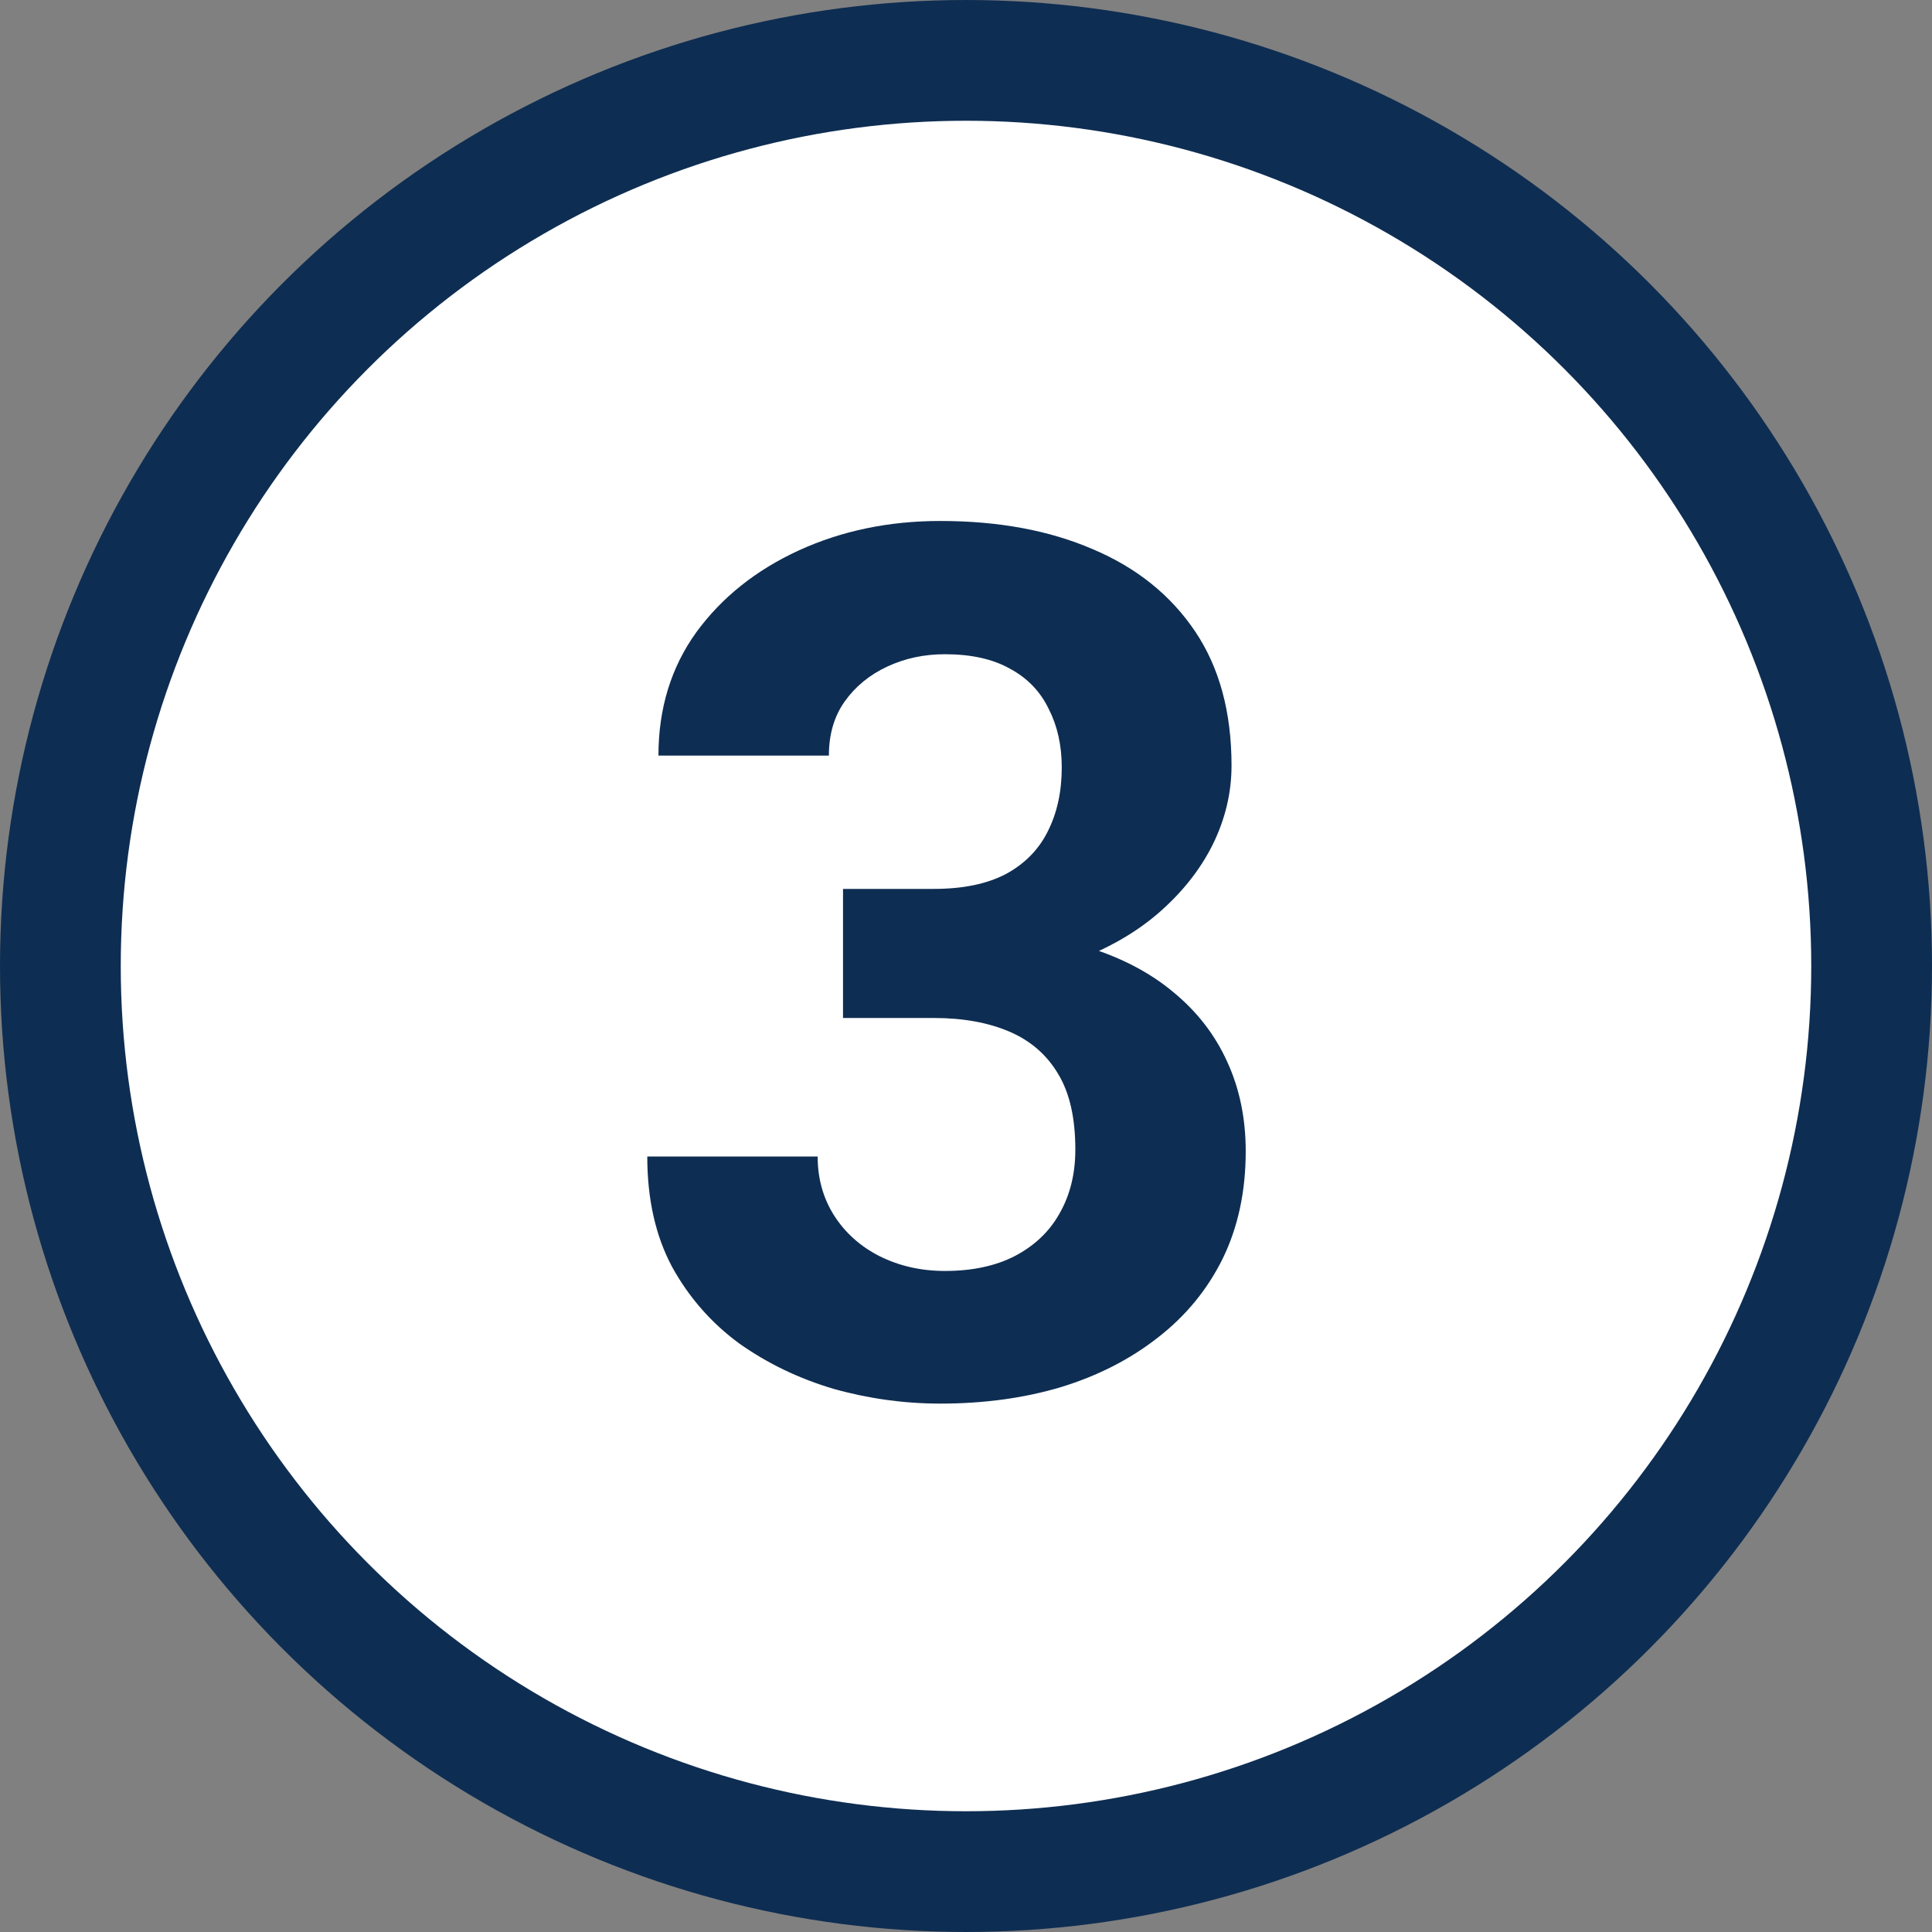
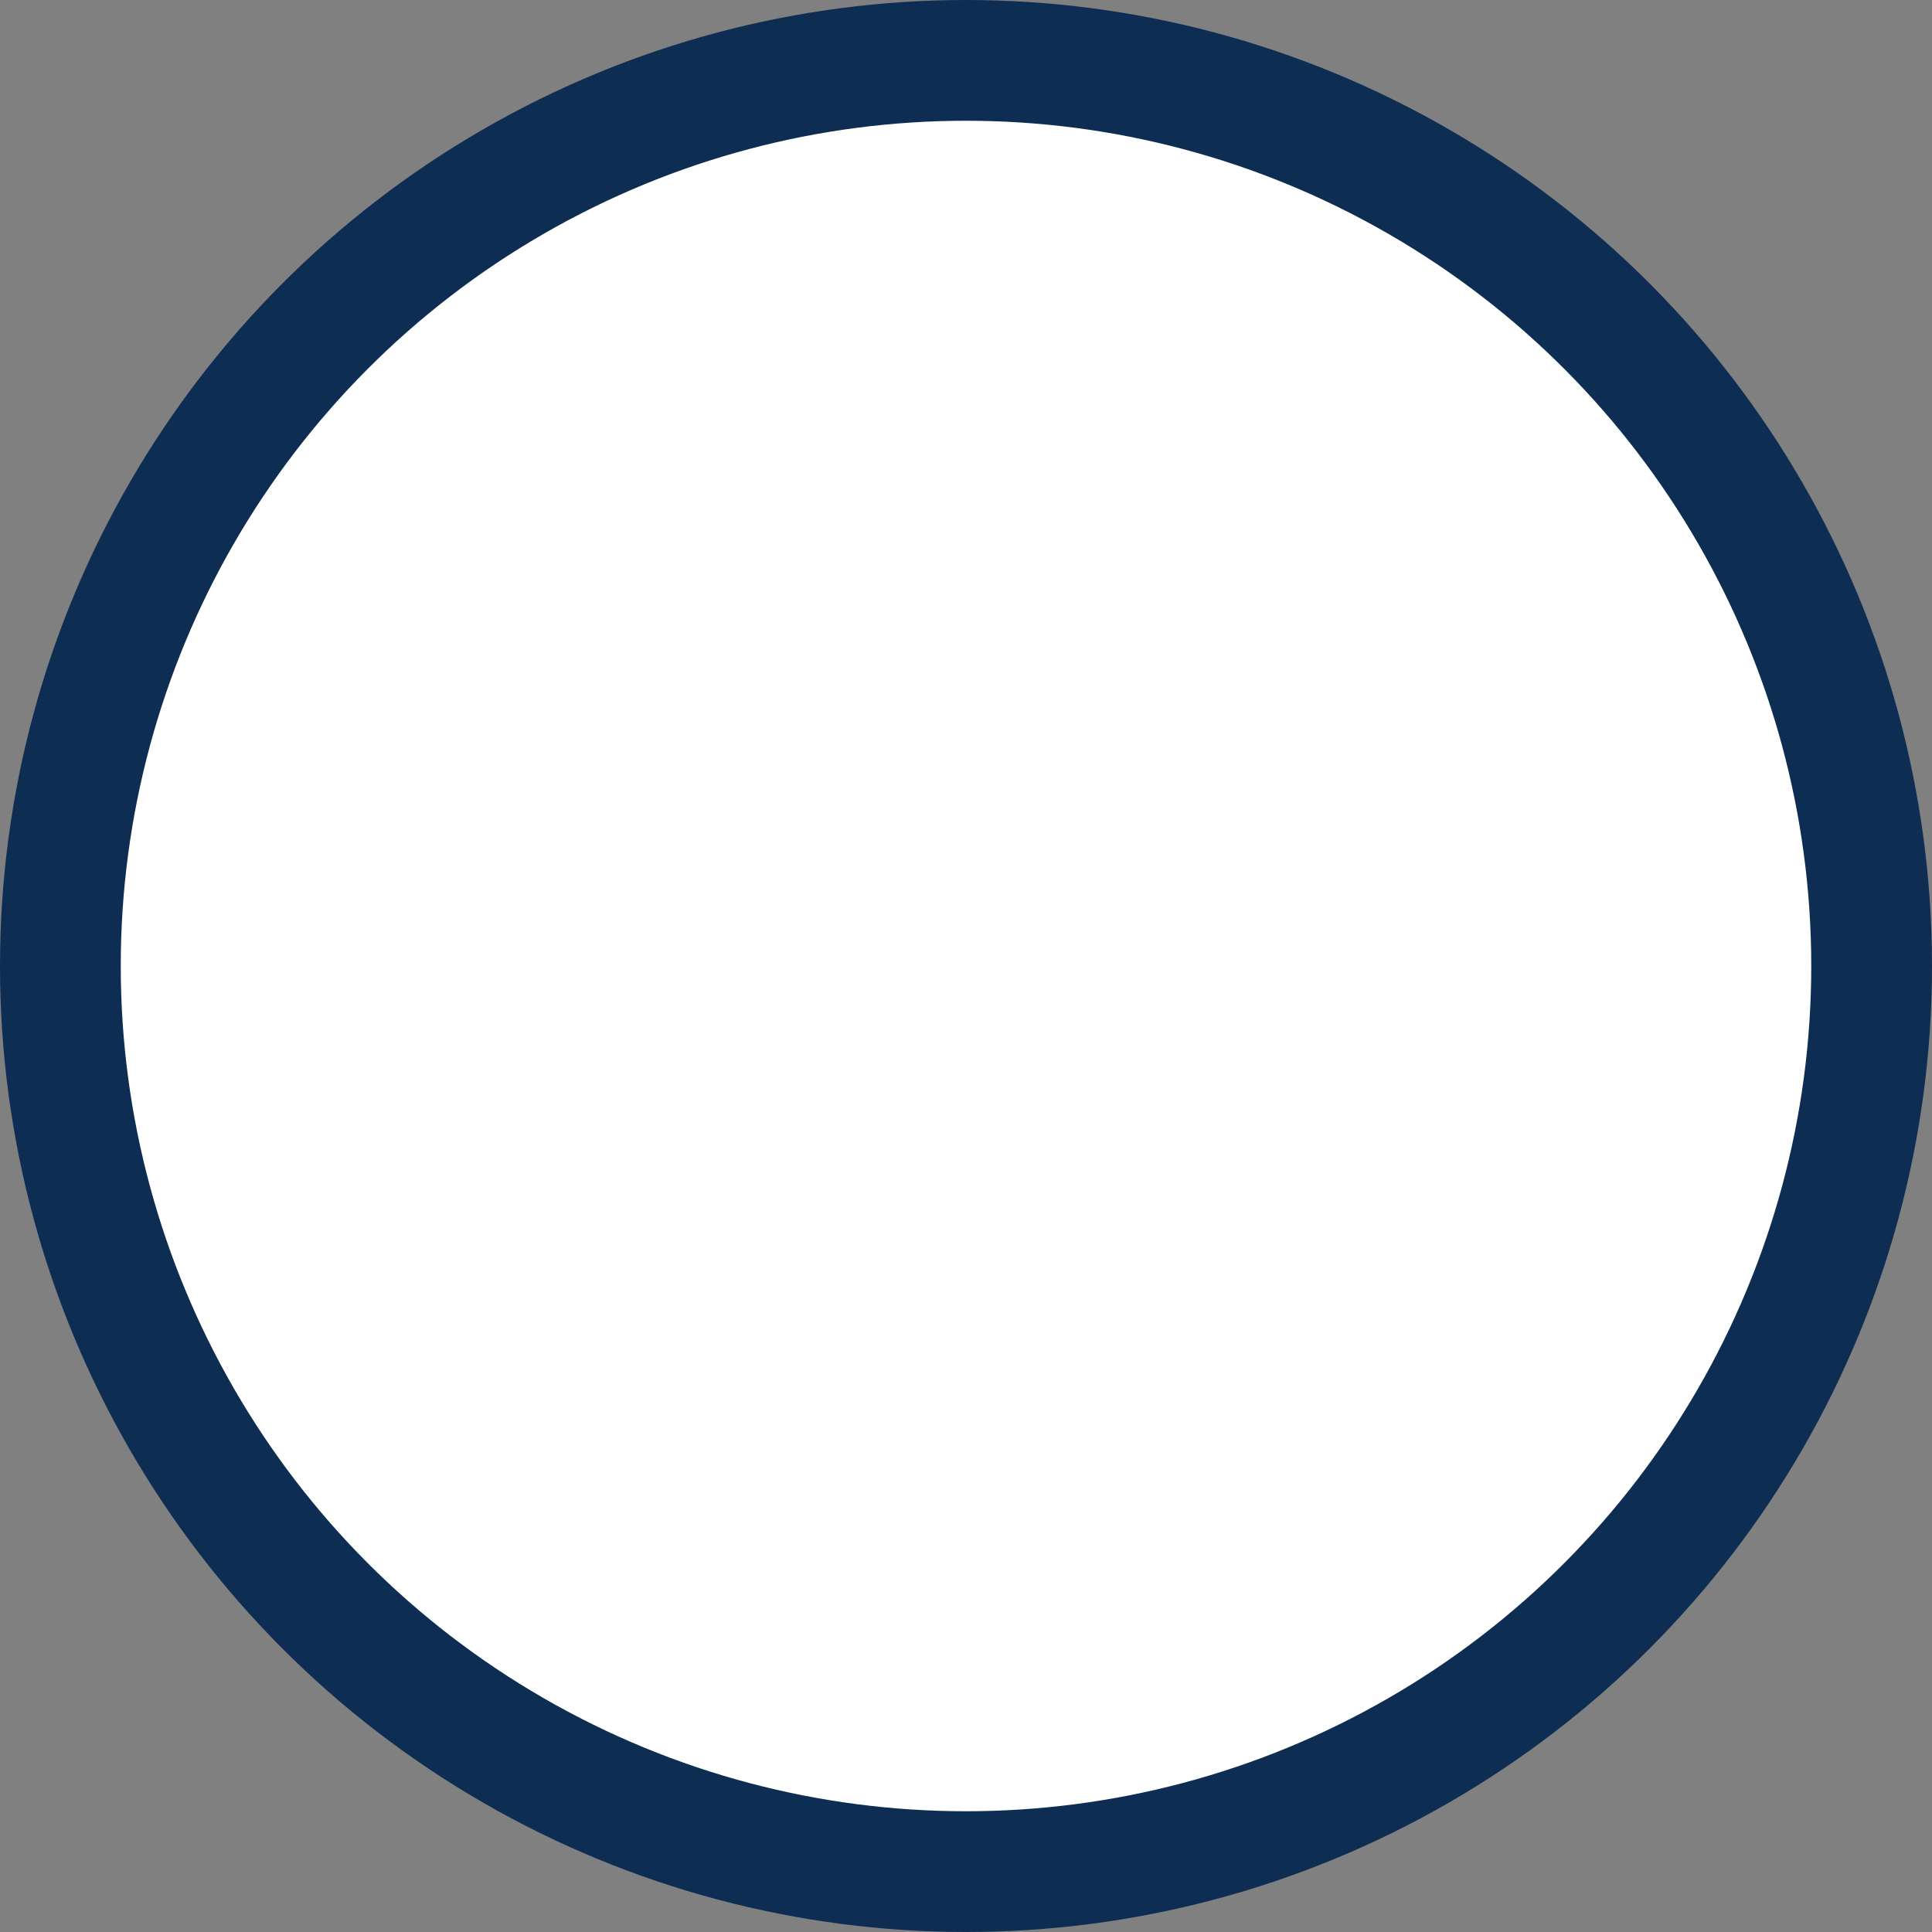
<svg xmlns="http://www.w3.org/2000/svg" width="32" height="32" viewBox="0 0 32 32" fill="none">
  <rect x="0" y="0" width="32" height="32" fill="#808080" stroke="none" />
  <circle cx="16" cy="16" r="15" fill="white" stroke="#0E2D52" stroke-width="2" />
-   <path d="M13.963 14.723H15.467C15.949 14.723 16.346 14.641 16.658 14.478C16.971 14.309 17.202 14.075 17.352 13.775C17.508 13.469 17.586 13.114 17.586 12.711C17.586 12.346 17.514 12.024 17.371 11.744C17.234 11.458 17.023 11.236 16.736 11.08C16.45 10.917 16.088 10.836 15.652 10.836C15.307 10.836 14.988 10.904 14.695 11.041C14.402 11.178 14.168 11.37 13.992 11.617C13.816 11.864 13.729 12.164 13.729 12.515H10.906C10.906 11.734 11.115 11.054 11.531 10.475C11.954 9.895 12.521 9.443 13.23 9.117C13.94 8.792 14.721 8.629 15.574 8.629C16.538 8.629 17.381 8.785 18.104 9.098C18.826 9.404 19.389 9.856 19.793 10.455C20.197 11.054 20.398 11.796 20.398 12.681C20.398 13.131 20.294 13.567 20.086 13.99C19.878 14.407 19.578 14.784 19.188 15.123C18.803 15.455 18.335 15.722 17.781 15.924C17.228 16.119 16.606 16.217 15.916 16.217H13.963V14.723ZM13.963 16.861V15.406H15.916C16.691 15.406 17.371 15.494 17.957 15.67C18.543 15.846 19.035 16.099 19.432 16.431C19.829 16.757 20.128 17.144 20.33 17.594C20.532 18.036 20.633 18.528 20.633 19.068C20.633 19.732 20.506 20.325 20.252 20.846C19.998 21.36 19.64 21.796 19.178 22.154C18.722 22.512 18.188 22.786 17.576 22.974C16.964 23.157 16.297 23.248 15.574 23.248C14.975 23.248 14.386 23.166 13.807 23.004C13.234 22.834 12.713 22.584 12.244 22.252C11.782 21.913 11.411 21.49 11.131 20.982C10.857 20.468 10.721 19.859 10.721 19.156H13.543C13.543 19.521 13.634 19.846 13.816 20.133C13.999 20.419 14.249 20.644 14.568 20.806C14.894 20.969 15.255 21.051 15.652 21.051C16.102 21.051 16.486 20.969 16.805 20.806C17.13 20.637 17.378 20.403 17.547 20.103C17.723 19.797 17.811 19.443 17.811 19.039C17.811 18.518 17.716 18.101 17.527 17.789C17.338 17.47 17.068 17.236 16.717 17.086C16.365 16.936 15.949 16.861 15.467 16.861H13.963Z" fill="#0E2D52" />
</svg>